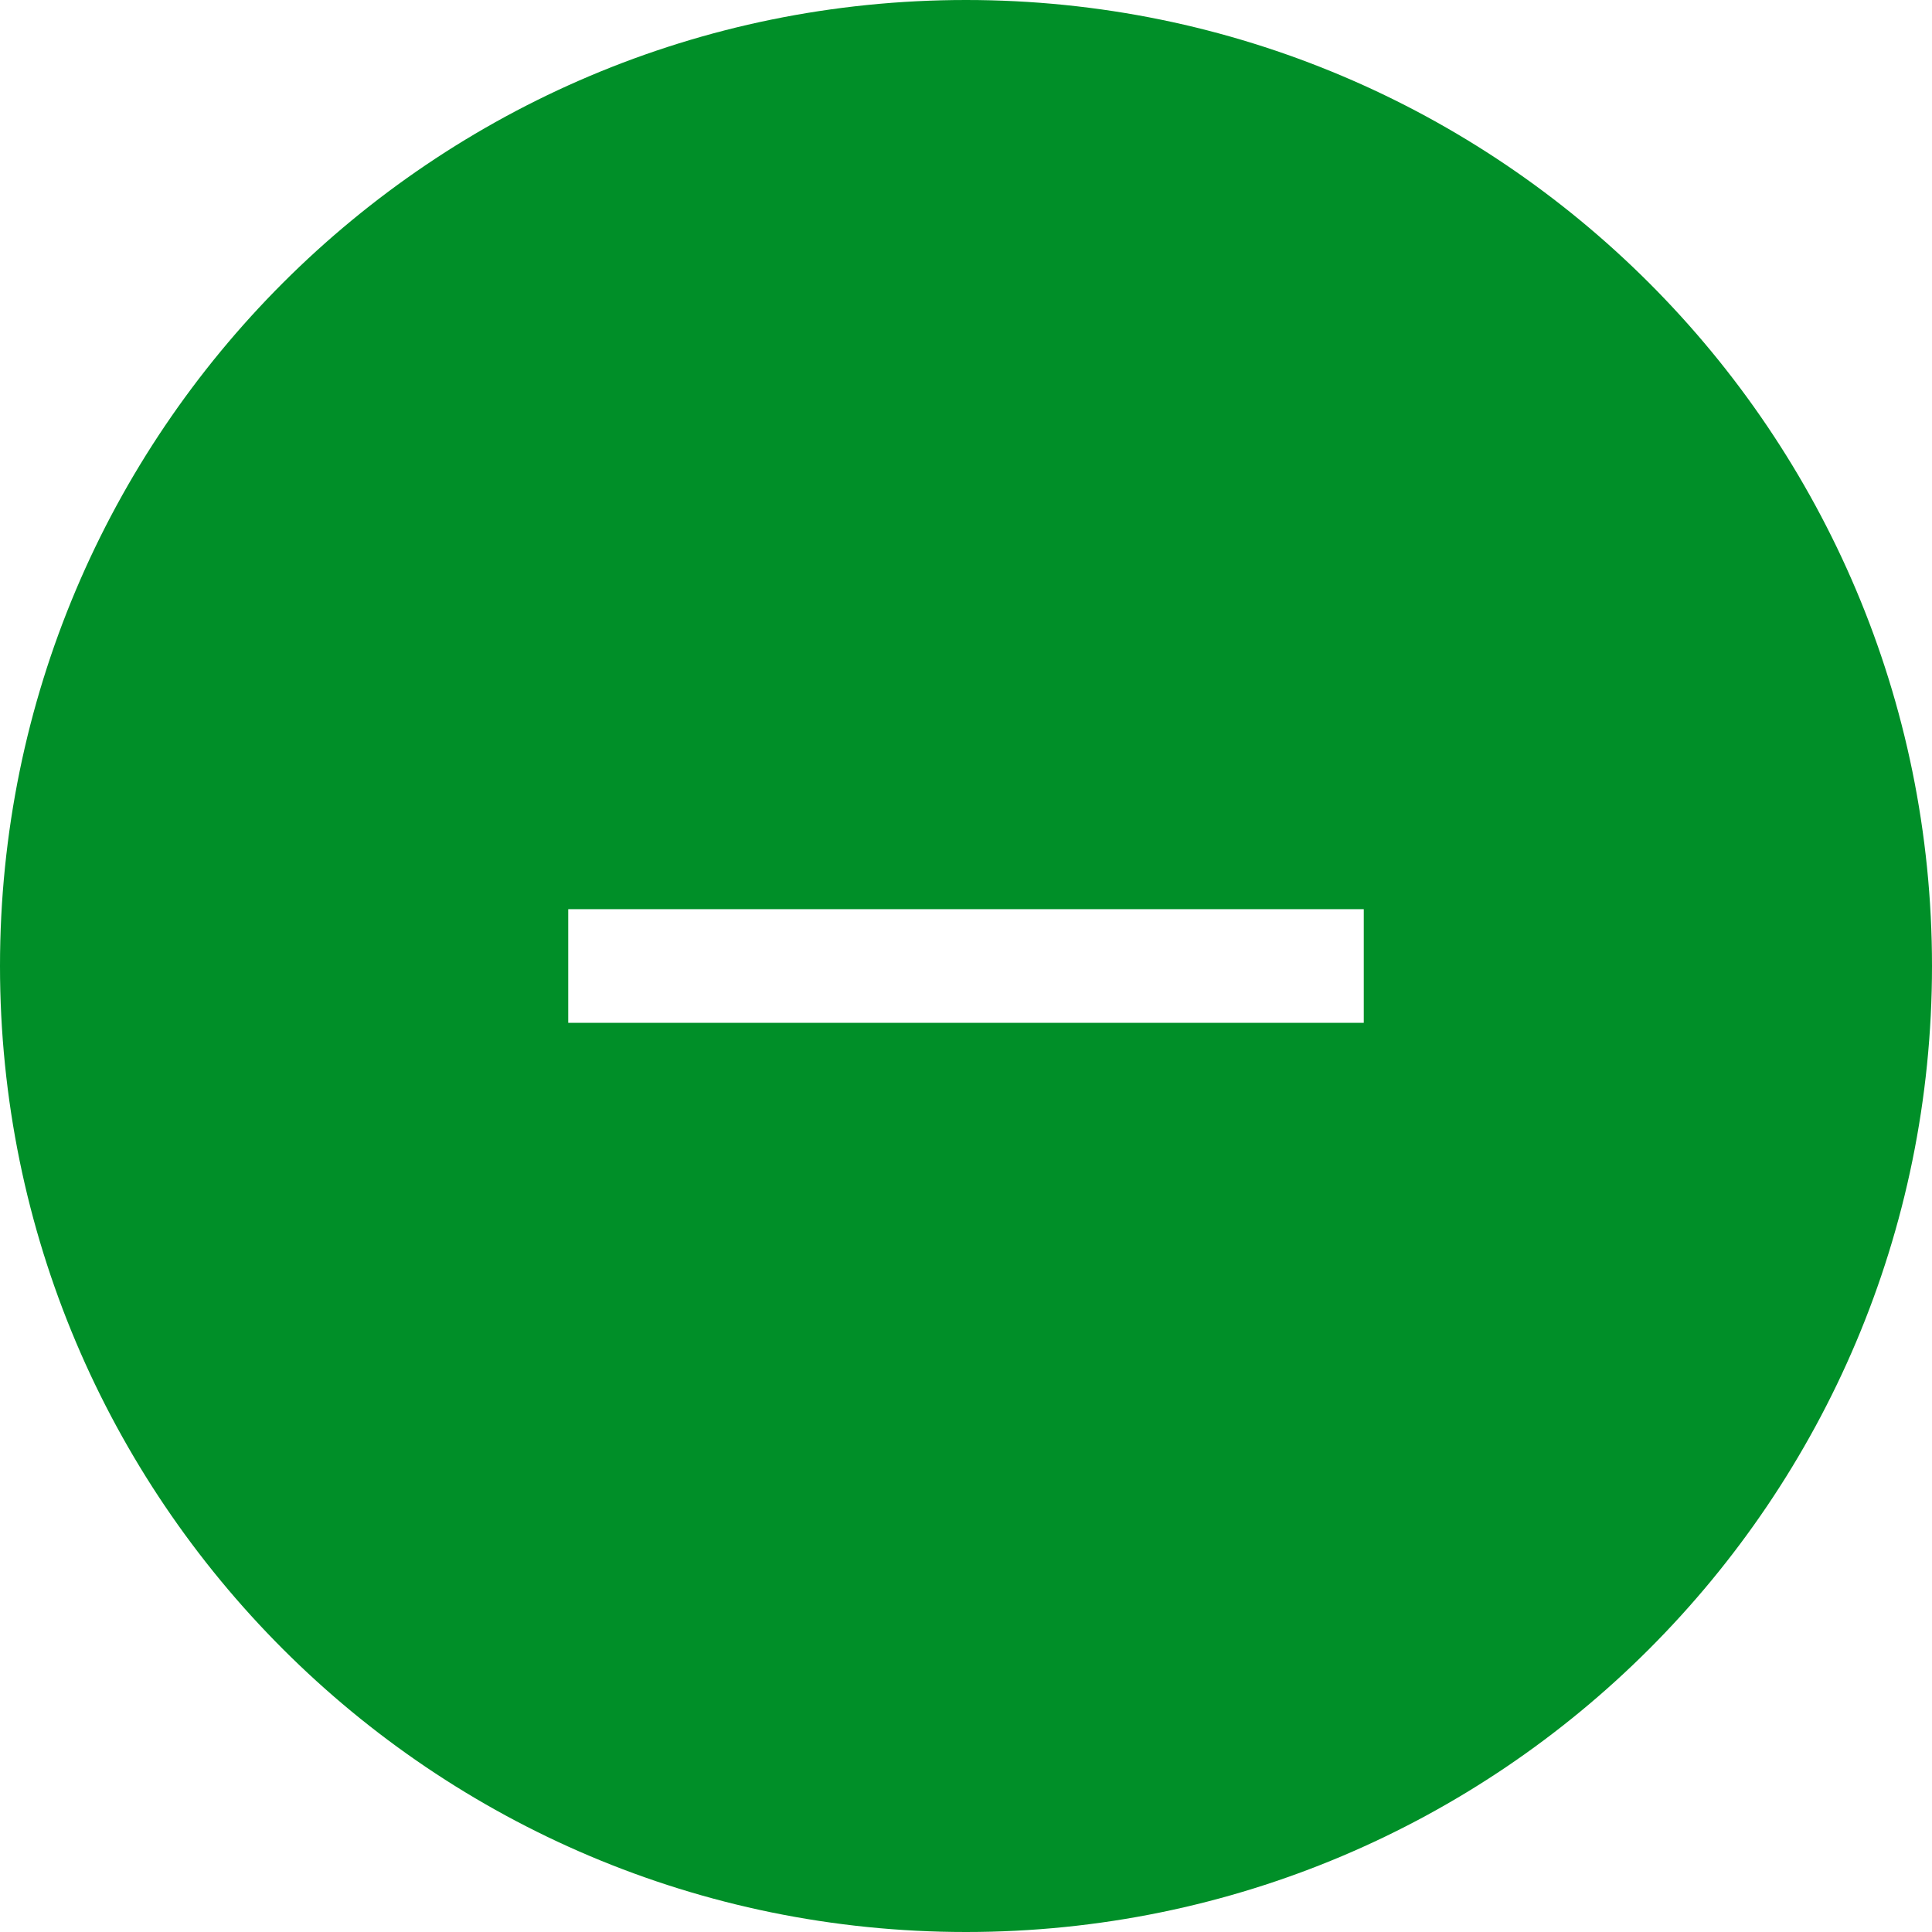
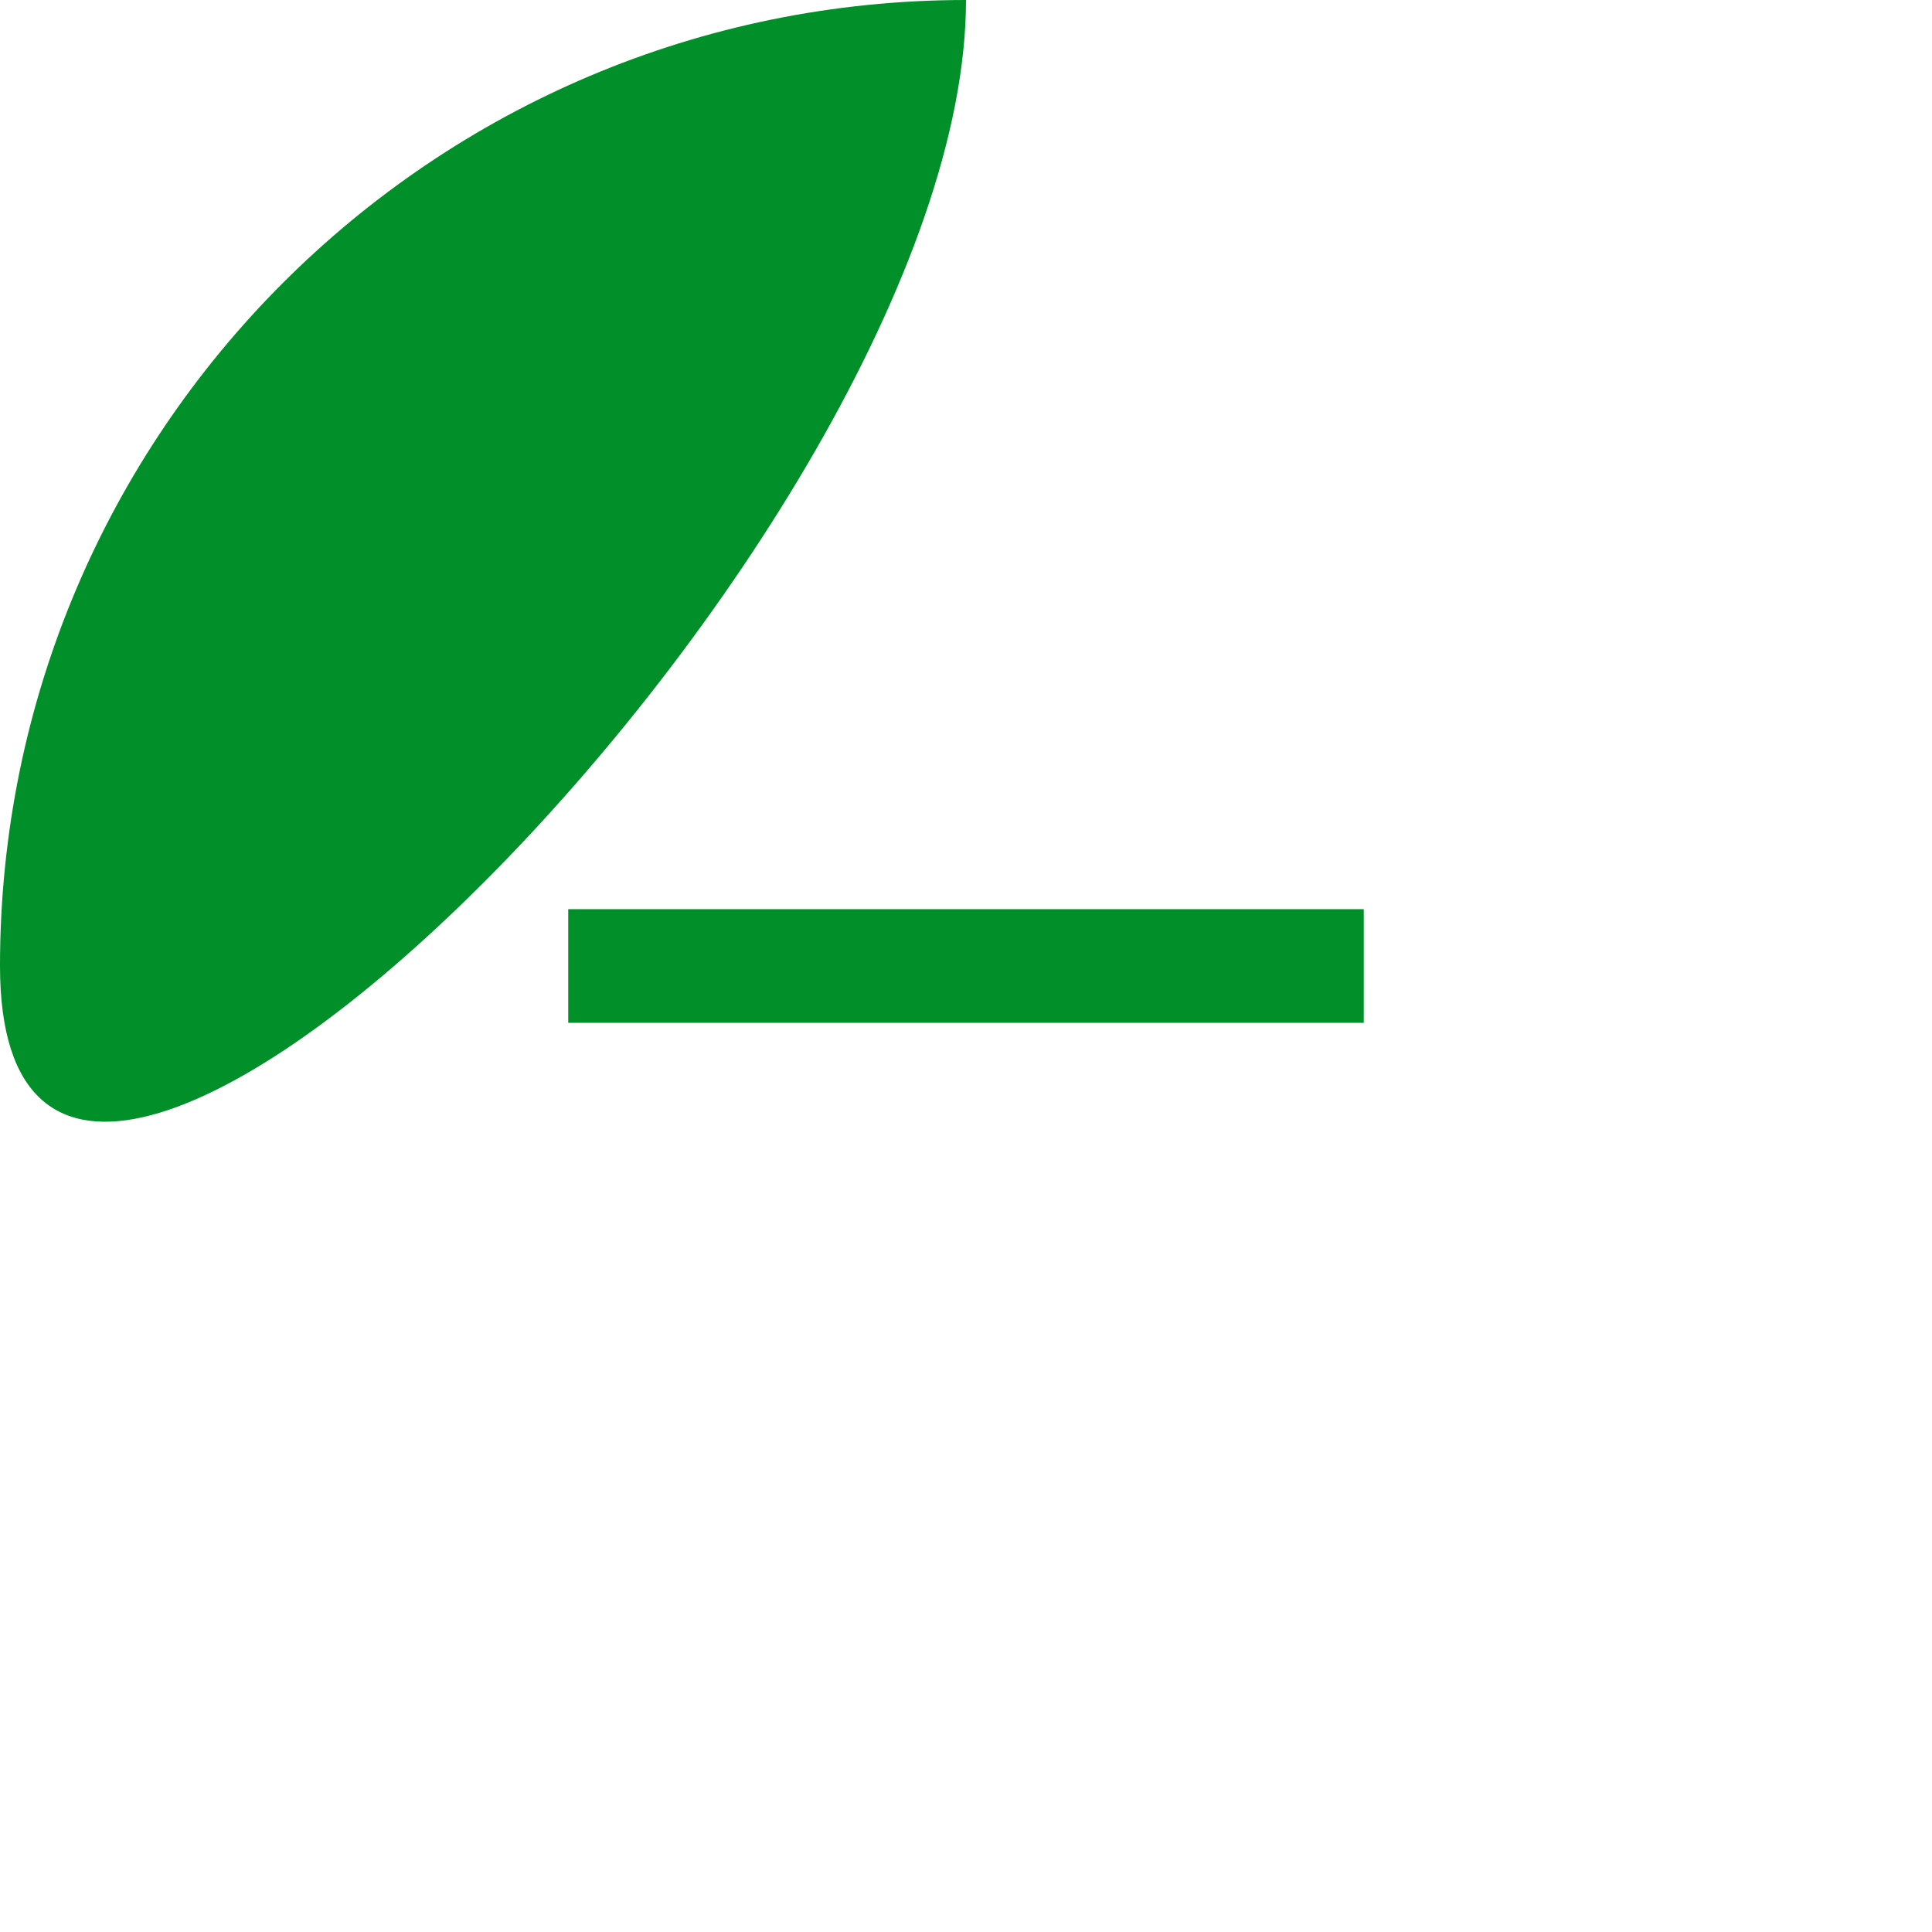
<svg xmlns="http://www.w3.org/2000/svg" version="1.1" id="图层_1" x="0px" y="0px" viewBox="0 0 34 34" style="enable-background:new 0 0 34 34;" xml:space="preserve">
  <style type="text/css">
	.st0{fill:#008F28;}
</style>
-   <path class="st0" d="M17,0C7.61,0,0,7.61,0,17s7.61,17,17,17s17-7.61,17-17S26.39,0,17,0z M24,18H10v-2h14V18z" />
+   <path class="st0" d="M17,0C7.61,0,0,7.61,0,17s17-7.61,17-17S26.39,0,17,0z M24,18H10v-2h14V18z" />
</svg>